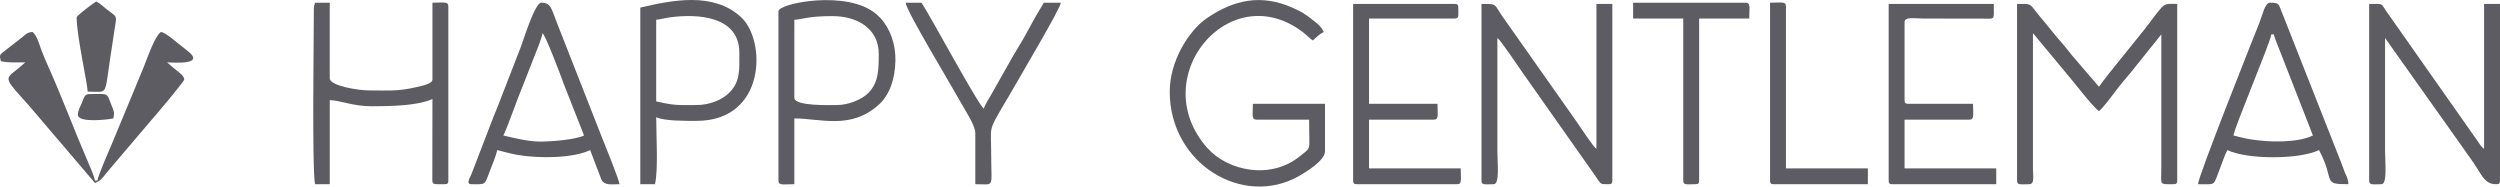
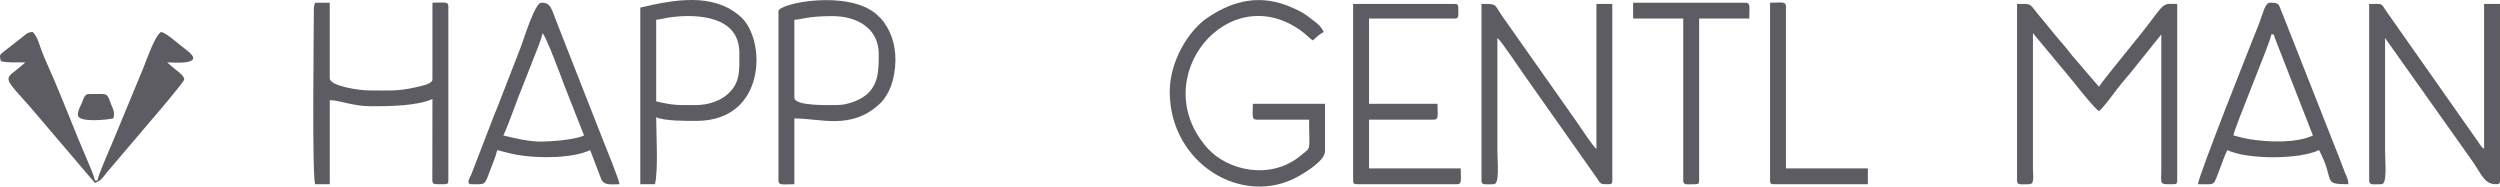
<svg xmlns="http://www.w3.org/2000/svg" width="268" height="20" viewBox="0 0 268 20" fill="none">
  <g clip-path="url(#clip0_2037_13419)">
    <path fill-rule="evenodd" clip-rule="evenodd" d="M216.227 19.355C216.227 19.876 216.598 19.747 217.537 19.747C218.135 19.747 217.935 18.82 217.931 18.18L217.931 3.554L221.436 7.766C222.072 8.479 224.339 11.465 225.008 11.912C225.345 11.687 226.353 10.348 226.675 9.915C227.236 9.161 227.768 8.536 228.376 7.824L231.693 3.685L231.693 18.05C231.687 19.877 231.427 19.747 233.004 19.747C233.306 19.747 233.397 19.656 233.397 19.355V0.42C231.905 0.42 232.135 0.171 230.382 2.509C229.268 3.996 225.783 8.148 225.008 9.3L222.106 5.923C221.78 5.525 221.523 5.153 221.174 4.763C220.483 3.991 219.928 3.28 219.271 2.479C218.939 2.074 218.618 1.716 218.323 1.334C217.536 0.316 217.708 0.42 216.227 0.42V19.355V19.355Z" fill="#5C5C62" />
    <path fill-rule="evenodd" clip-rule="evenodd" d="M253.975 19.355C253.975 19.876 254.346 19.747 255.285 19.747C255.942 19.747 255.679 17.429 255.679 16.221V4.076L264.095 15.933C264.357 16.324 264.518 16.545 264.798 16.929C266.086 18.693 266.242 19.747 267.606 19.747C267.908 19.747 267.999 19.656 267.999 19.355V0.42H266.295V15.96C265.955 15.733 265.846 15.465 265.584 15.101L255.865 1.278C255.173 0.311 255.612 0.42 253.975 0.42V19.355H253.975Z" fill="#5C5C62" />
    <path fill-rule="evenodd" clip-rule="evenodd" d="M158.816 19.356C158.816 19.876 159.188 19.747 160.127 19.747C160.784 19.747 160.52 17.43 160.52 16.221V4.076C160.912 4.338 162.867 7.304 163.328 7.939L171.058 18.912C171.646 19.777 171.502 19.747 172.448 19.747C172.75 19.747 172.841 19.657 172.841 19.356V0.42H171.137V15.96C170.738 15.669 169.481 13.708 169.04 13.088L161.418 2.268C160.013 0.382 160.713 0.42 158.816 0.42V19.356L158.816 19.356Z" fill="#5C5C62" />
    <path fill-rule="evenodd" clip-rule="evenodd" d="M0.089 6.558C0.891 6.744 1.73 6.688 2.711 6.688C2.365 6.988 2.118 7.219 1.717 7.527C0.423 8.521 0.55 8.46 3.138 11.356L10.182 19.617C10.797 19.323 10.805 19.329 11.493 18.442L16.242 12.856C16.584 12.476 19.75 8.749 19.75 8.516C19.75 8.153 19.178 7.734 18.909 7.527C18.508 7.219 18.261 6.988 17.915 6.688C18.551 6.688 22.222 7.033 20.014 5.38C19.721 5.161 19.454 4.946 19.136 4.688C18.683 4.322 17.808 3.551 17.26 3.423C16.579 3.877 15.757 6.317 15.406 7.192L12.072 15.232C11.782 15.92 10.485 18.872 10.444 19.355H10.182C10.037 18.735 9.694 17.963 9.432 17.36C8.066 14.208 6.654 10.447 5.287 7.386C4.978 6.693 4.677 6.018 4.434 5.363C4.173 4.655 4.007 3.905 3.497 3.423C2.901 3.473 2.788 3.67 2.372 4L0.458 5.49C-0.056 5.883 -0.069 5.897 0.089 6.558L0.089 6.558Z" fill="#5C5C62" />
    <path fill-rule="evenodd" clip-rule="evenodd" d="M125.395 9.822C125.395 17.549 133.215 22.27 139.215 18.89C139.995 18.451 142.041 17.205 142.041 16.221V11.128H134.307C134.307 12.324 134.141 12.825 134.701 12.825H140.337C140.337 16.35 140.63 15.695 139.39 16.714C136.191 19.342 131.583 18.297 129.424 15.863C122.767 8.358 131.729 -2.475 139.589 3.384C140.049 3.726 140.339 4.076 140.73 4.337C141.167 3.958 141.372 3.706 141.91 3.423C141.577 2.796 141.356 2.634 140.787 2.19C139.815 1.432 139.607 1.298 138.504 0.808C135.263 -0.63 132.313 -0.062 129.402 1.931C127.375 3.319 125.395 6.599 125.395 9.822L125.395 9.822Z" fill="#5C5C62" />
    <path fill-rule="evenodd" clip-rule="evenodd" d="M33.645 0.942C33.645 3.659 33.438 18.304 33.776 19.748H35.349V10.737C36.402 10.737 37.803 11.39 39.805 11.39C41.703 11.39 44.783 11.359 46.358 10.606L46.347 18.845C46.339 19.864 46.257 19.748 47.669 19.748C47.971 19.748 48.062 19.657 48.062 19.356V0.681C48.062 0.124 47.559 0.29 46.358 0.29V8.517C46.358 8.986 45.285 9.192 44.577 9.354C42.572 9.814 41.584 9.692 39.543 9.692C38.474 9.692 35.348 9.225 35.348 8.386V0.29H33.776C33.707 0.582 33.645 0.59 33.645 0.943L33.645 0.942Z" fill="#5C5C62" />
    <path fill-rule="evenodd" clip-rule="evenodd" d="M243.489 3.684H243.751C243.836 4.045 244.081 4.631 244.237 5.028L247.946 14.524C246.226 15.346 243.212 15.255 241.242 14.934C240.48 14.81 240.06 14.671 239.426 14.524C239.49 13.756 243.425 4.449 243.489 3.684H243.489ZM235.625 19.747C237.647 19.747 237.198 20.004 237.984 18.049C238.224 17.452 238.485 16.628 238.771 16.09C240.913 17.115 246.462 17.113 248.601 16.09C250.387 19.453 248.839 19.747 251.747 19.747C251.734 19.176 251.529 18.879 251.352 18.442C251.19 18.04 251.066 17.655 250.886 17.209L245.044 2.397C244.893 2.025 244.703 1.555 244.56 1.181C244.263 0.402 244.273 0.289 243.358 0.289C242.788 0.289 242.578 1.514 242.18 2.51C241.448 4.343 235.644 18.906 235.625 19.747L235.625 19.747Z" fill="#5C5C62" />
-     <path fill-rule="evenodd" clip-rule="evenodd" d="M58.154 3.554C58.505 3.81 60.178 8.274 60.432 8.989L62.61 14.524C61.68 14.968 59.221 15.177 57.892 15.177C56.6 15.177 55.046 14.776 53.959 14.524C54.554 13.288 55.41 10.686 56.095 9.077L57.162 6.353C57.391 5.784 58.114 4.035 58.154 3.554ZM50.551 19.747C52.136 19.747 51.902 19.936 52.593 18.125C52.857 17.434 53.143 16.779 53.304 16.09C54.09 16.273 54.662 16.469 55.531 16.615C57.852 17.003 61.443 16.962 63.265 16.09L64.311 18.836C64.319 18.858 64.487 19.293 64.495 19.306C64.855 19.903 65.567 19.747 66.411 19.747C66.371 19.264 64.845 15.521 64.557 14.803L59.728 2.508C59.087 0.902 59.08 0.289 58.023 0.289C57.336 0.289 56.115 4.31 55.833 5.029L53.42 11.244C53.261 11.684 53.078 12.06 52.929 12.452L50.531 18.684C50.376 19.056 49.902 19.747 50.551 19.747H50.551Z" fill="#5C5C62" />
+     <path fill-rule="evenodd" clip-rule="evenodd" d="M58.154 3.554C58.505 3.81 60.178 8.274 60.432 8.989L62.61 14.524C61.68 14.968 59.221 15.177 57.892 15.177C56.6 15.177 55.046 14.776 53.959 14.524C54.554 13.288 55.41 10.686 56.095 9.077L57.162 6.353C57.391 5.784 58.114 4.035 58.154 3.554M50.551 19.747C52.136 19.747 51.902 19.936 52.593 18.125C52.857 17.434 53.143 16.779 53.304 16.09C54.09 16.273 54.662 16.469 55.531 16.615C57.852 17.003 61.443 16.962 63.265 16.09L64.311 18.836C64.319 18.858 64.487 19.293 64.495 19.306C64.855 19.903 65.567 19.747 66.411 19.747C66.371 19.264 64.845 15.521 64.557 14.803L59.728 2.508C59.087 0.902 59.08 0.289 58.023 0.289C57.336 0.289 56.115 4.31 55.833 5.029L53.42 11.244C53.261 11.684 53.078 12.06 52.929 12.452L50.531 18.684C50.376 19.056 49.902 19.747 50.551 19.747H50.551Z" fill="#5C5C62" />
    <path fill-rule="evenodd" clip-rule="evenodd" d="M74.67 11.259C72.661 11.259 72.374 11.338 70.344 10.867V2.118C70.829 2.077 71.282 1.933 71.792 1.862C74.828 1.443 79.257 1.748 79.257 5.644C79.257 7.504 79.413 8.853 77.98 10.117C77.255 10.757 75.998 11.259 74.67 11.259ZM68.641 0.812V19.747H70.213C70.58 18.179 70.344 14.503 70.344 12.565C71.224 12.985 73.545 12.957 74.67 12.957C82.133 12.957 82.17 4.325 79.424 1.822C76.445 -0.893 72.067 0.016 68.641 0.812Z" fill="#5C5C62" />
    <path fill-rule="evenodd" clip-rule="evenodd" d="M89.743 11.259C89.055 11.259 85.155 11.411 85.155 10.475V2.118C85.897 2.101 86.551 1.726 89.218 1.726C91.951 1.726 94.199 3.09 94.199 5.774C94.199 7.442 94.204 8.851 93.058 9.992C92.403 10.643 90.99 11.259 89.743 11.259V11.259ZM83.451 1.203V19.355C83.451 19.913 83.954 19.747 85.155 19.747V12.695C87.976 12.695 91.239 13.952 94.25 11.179L94.451 10.987C94.915 10.5 95.3 9.82 95.529 9.189C95.813 8.405 95.966 7.48 95.988 6.531C96.028 4.74 95.431 3.064 94.382 1.936L93.981 1.551C90.914 -1.15 83.451 0.35 83.451 1.203H83.451Z" fill="#5C5C62" />
-     <path fill-rule="evenodd" clip-rule="evenodd" d="M202.465 19.356C202.465 19.657 202.556 19.747 202.858 19.747H213.999V18.05H204.169V12.826H211.116C211.675 12.826 211.509 12.325 211.509 11.128H204.562C204.26 11.128 204.169 11.037 204.169 10.736V2.379C204.169 1.762 205.187 1.987 206.266 1.987L212.831 1.998C213.88 2.006 213.737 2.118 213.737 0.42H202.465V19.356Z" fill="#5C5C62" />
    <path fill-rule="evenodd" clip-rule="evenodd" d="M145.055 19.356C145.055 19.657 145.146 19.747 145.448 19.747H156.196C156.755 19.747 156.589 19.246 156.589 18.05H146.759V12.826H153.705C154.265 12.826 154.099 12.325 154.099 11.128H146.759V1.987H155.934C156.443 1.987 156.327 1.652 156.327 0.812C156.327 0.511 156.236 0.42 155.934 0.42H145.055V19.356L145.055 19.356Z" fill="#5C5C62" />
-     <path fill-rule="evenodd" clip-rule="evenodd" d="M104.553 14.263V19.747C106.69 19.747 106.257 20.215 106.257 16.744C106.257 13.405 105.888 14.191 107.573 11.265C107.979 10.56 108.414 9.889 108.834 9.125C109.269 8.331 113.676 0.918 113.728 0.29H111.893C111.631 0.783 111.353 1.172 111.066 1.686C110.764 2.226 110.574 2.564 110.277 3.119C109.748 4.107 109.211 4.993 108.64 5.929L106.232 10.189C106.012 10.554 105.56 11.268 105.471 11.651C104.855 11.24 99.735 1.701 98.786 0.29H97.082C97.156 1.181 101.895 8.993 102.804 10.651C103.397 11.732 104.553 13.416 104.553 14.263V14.263Z" fill="#5C5C62" />
    <path fill-rule="evenodd" clip-rule="evenodd" d="M175.07 1.987H180.444V19.356C180.444 19.876 180.816 19.747 181.755 19.747C182.057 19.747 182.148 19.657 182.148 19.356V1.987H187.522C187.522 0.791 187.688 0.29 187.129 0.29H175.07V1.987Z" fill="#5C5C62" />
    <path fill-rule="evenodd" clip-rule="evenodd" d="M189.75 19.356C189.75 19.657 189.841 19.748 190.143 19.748H200.236V18.05H191.454V0.681C191.454 0.124 190.951 0.29 189.75 0.29V19.356H189.75Z" fill="#5C5C62" />
-     <path fill-rule="evenodd" clip-rule="evenodd" d="M8.217 1.856C8.217 3.857 9.376 8.891 9.396 9.822C11.637 9.822 11.17 10.406 11.832 6.111C11.95 5.345 12.049 4.755 12.142 4.069C12.499 1.426 12.763 2.029 11.437 0.999C10.935 0.61 10.868 0.451 10.314 0.159C10.067 0.289 8.217 1.671 8.217 1.856Z" fill="#5C5C62" />
    <path fill-rule="evenodd" clip-rule="evenodd" d="M8.348 12.304C8.348 13.212 11.627 12.816 12.149 12.695C12.312 11.999 12.194 11.901 11.927 11.219C11.4 9.877 11.676 10.084 9.527 10.084C9.03 10.084 8.942 10.636 8.776 11.032C8.613 11.42 8.348 11.823 8.348 12.304Z" fill="#5C5C62" />
  </g>
  <defs>
    <clipPath id="clip0_2037_13419">
      <rect width="268" height="20" fill="white" />
    </clipPath>
  </defs>
</svg>